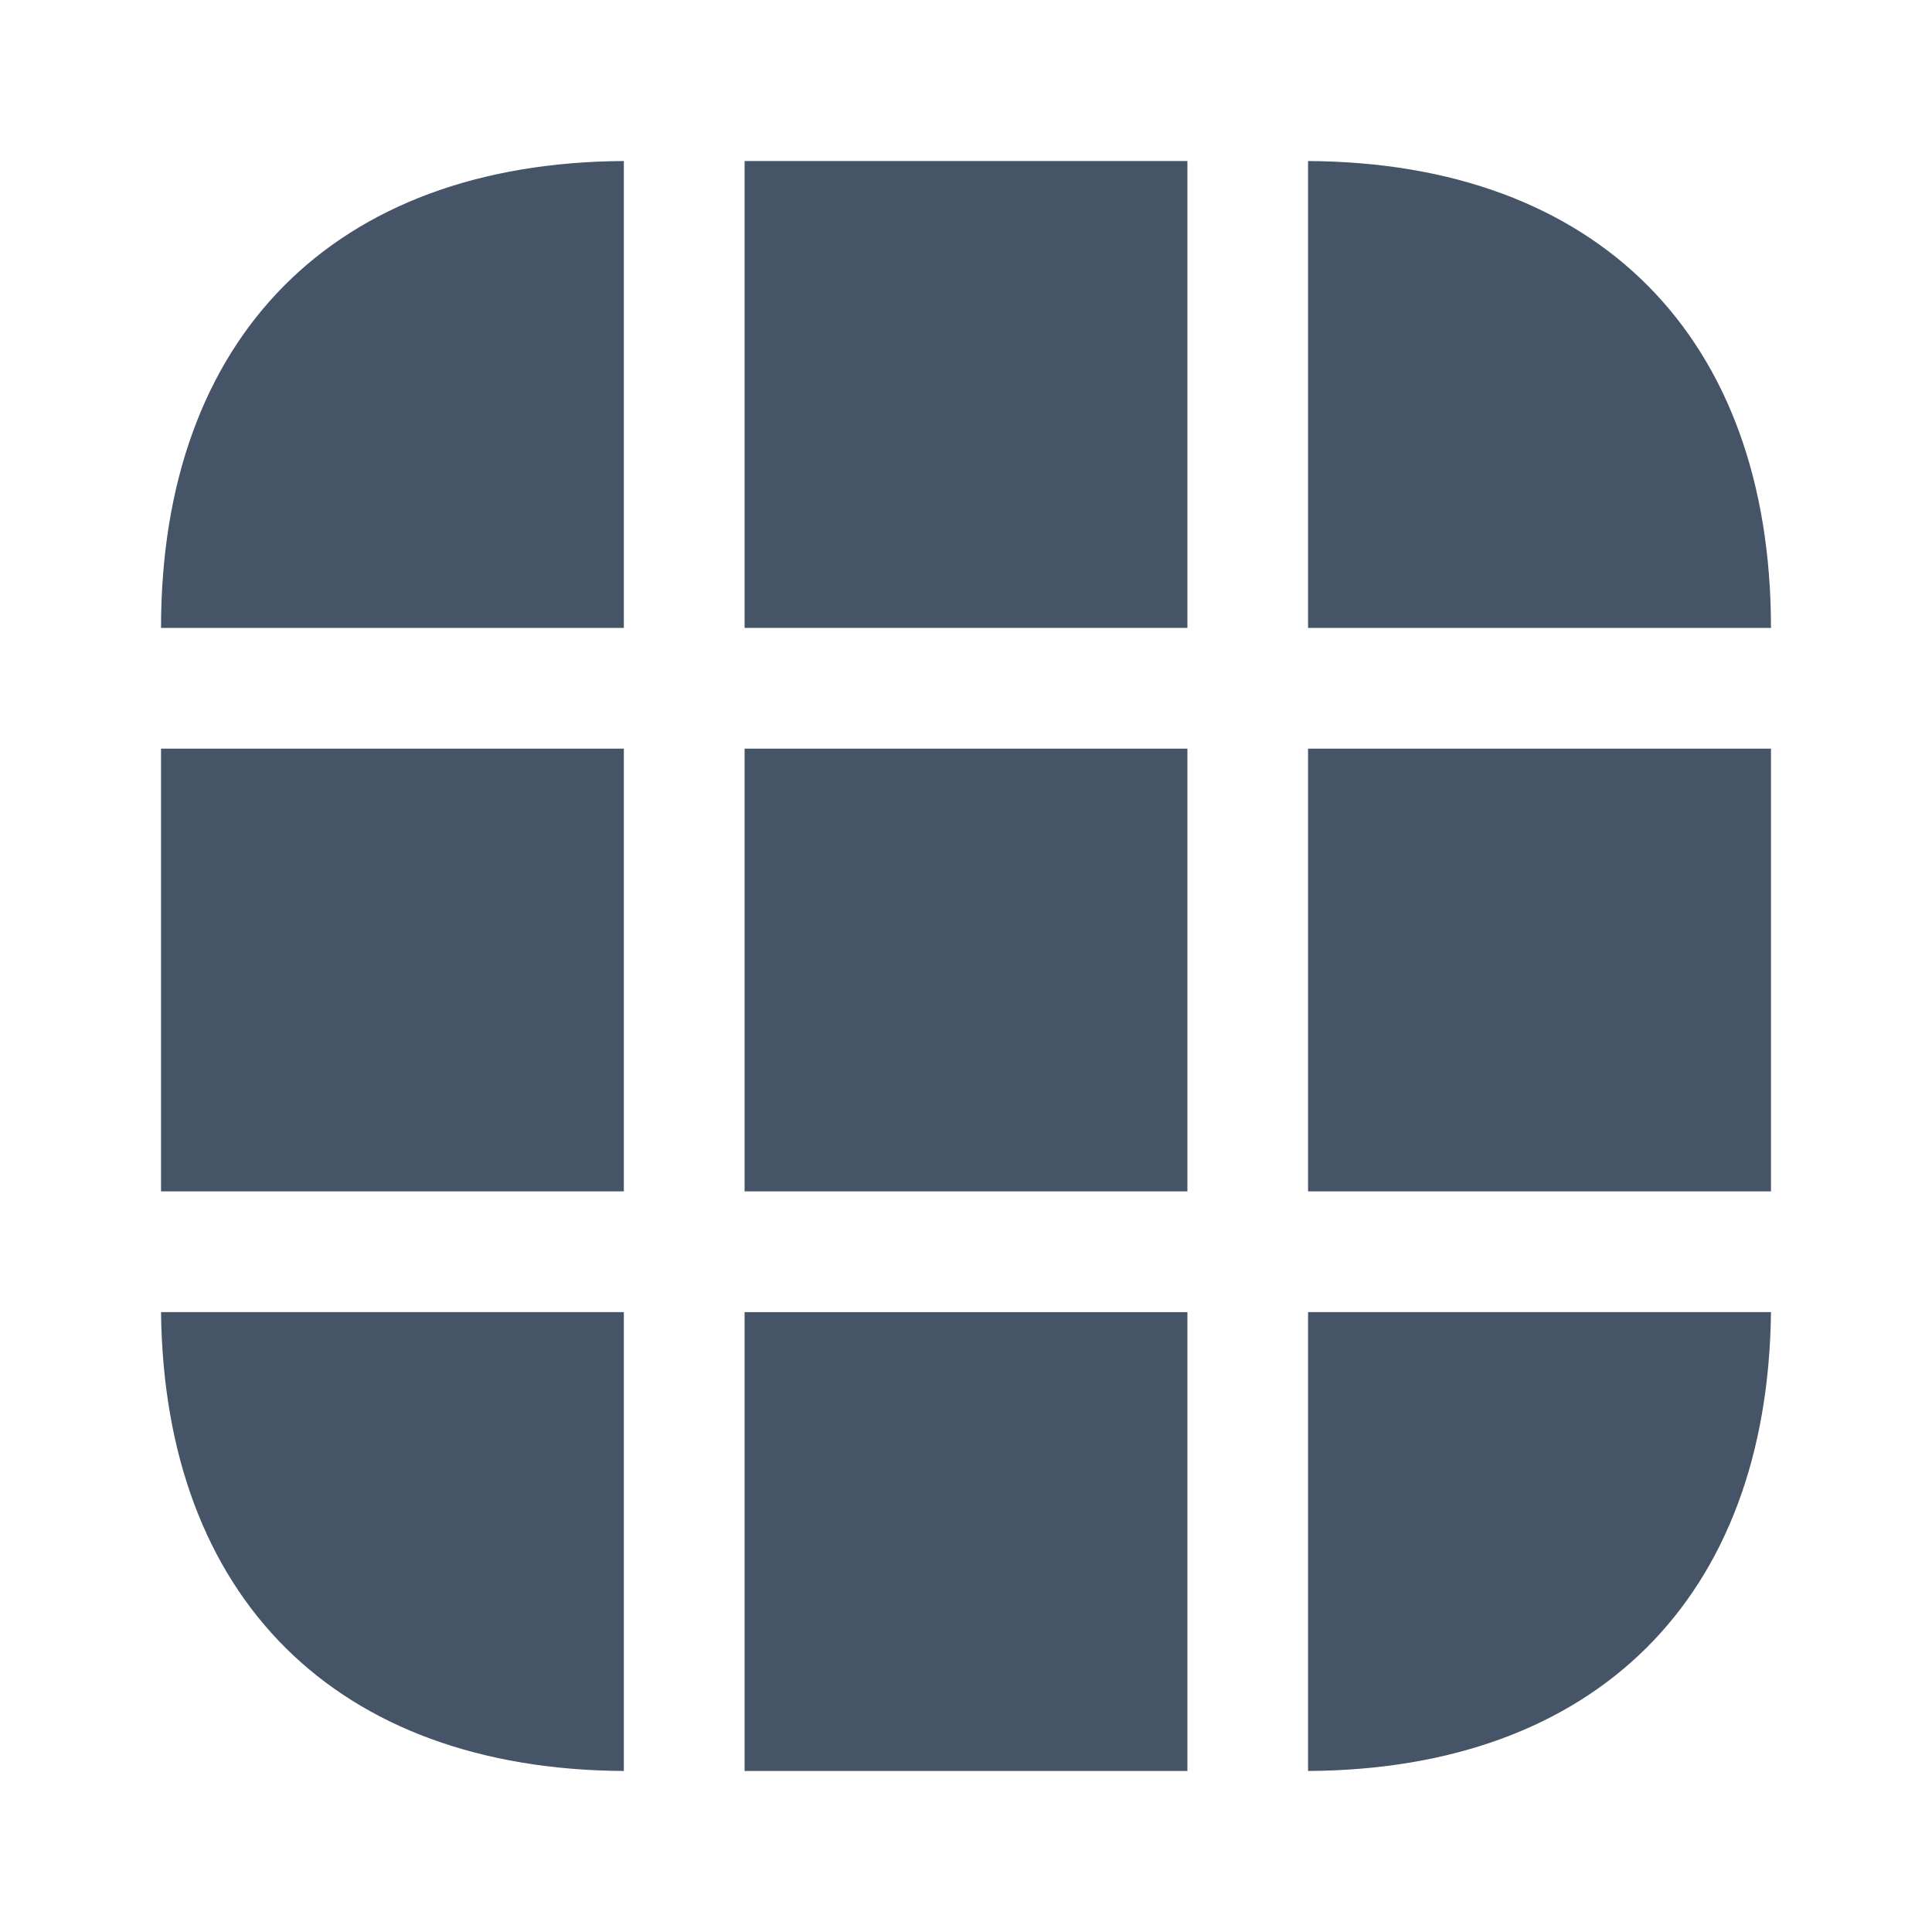
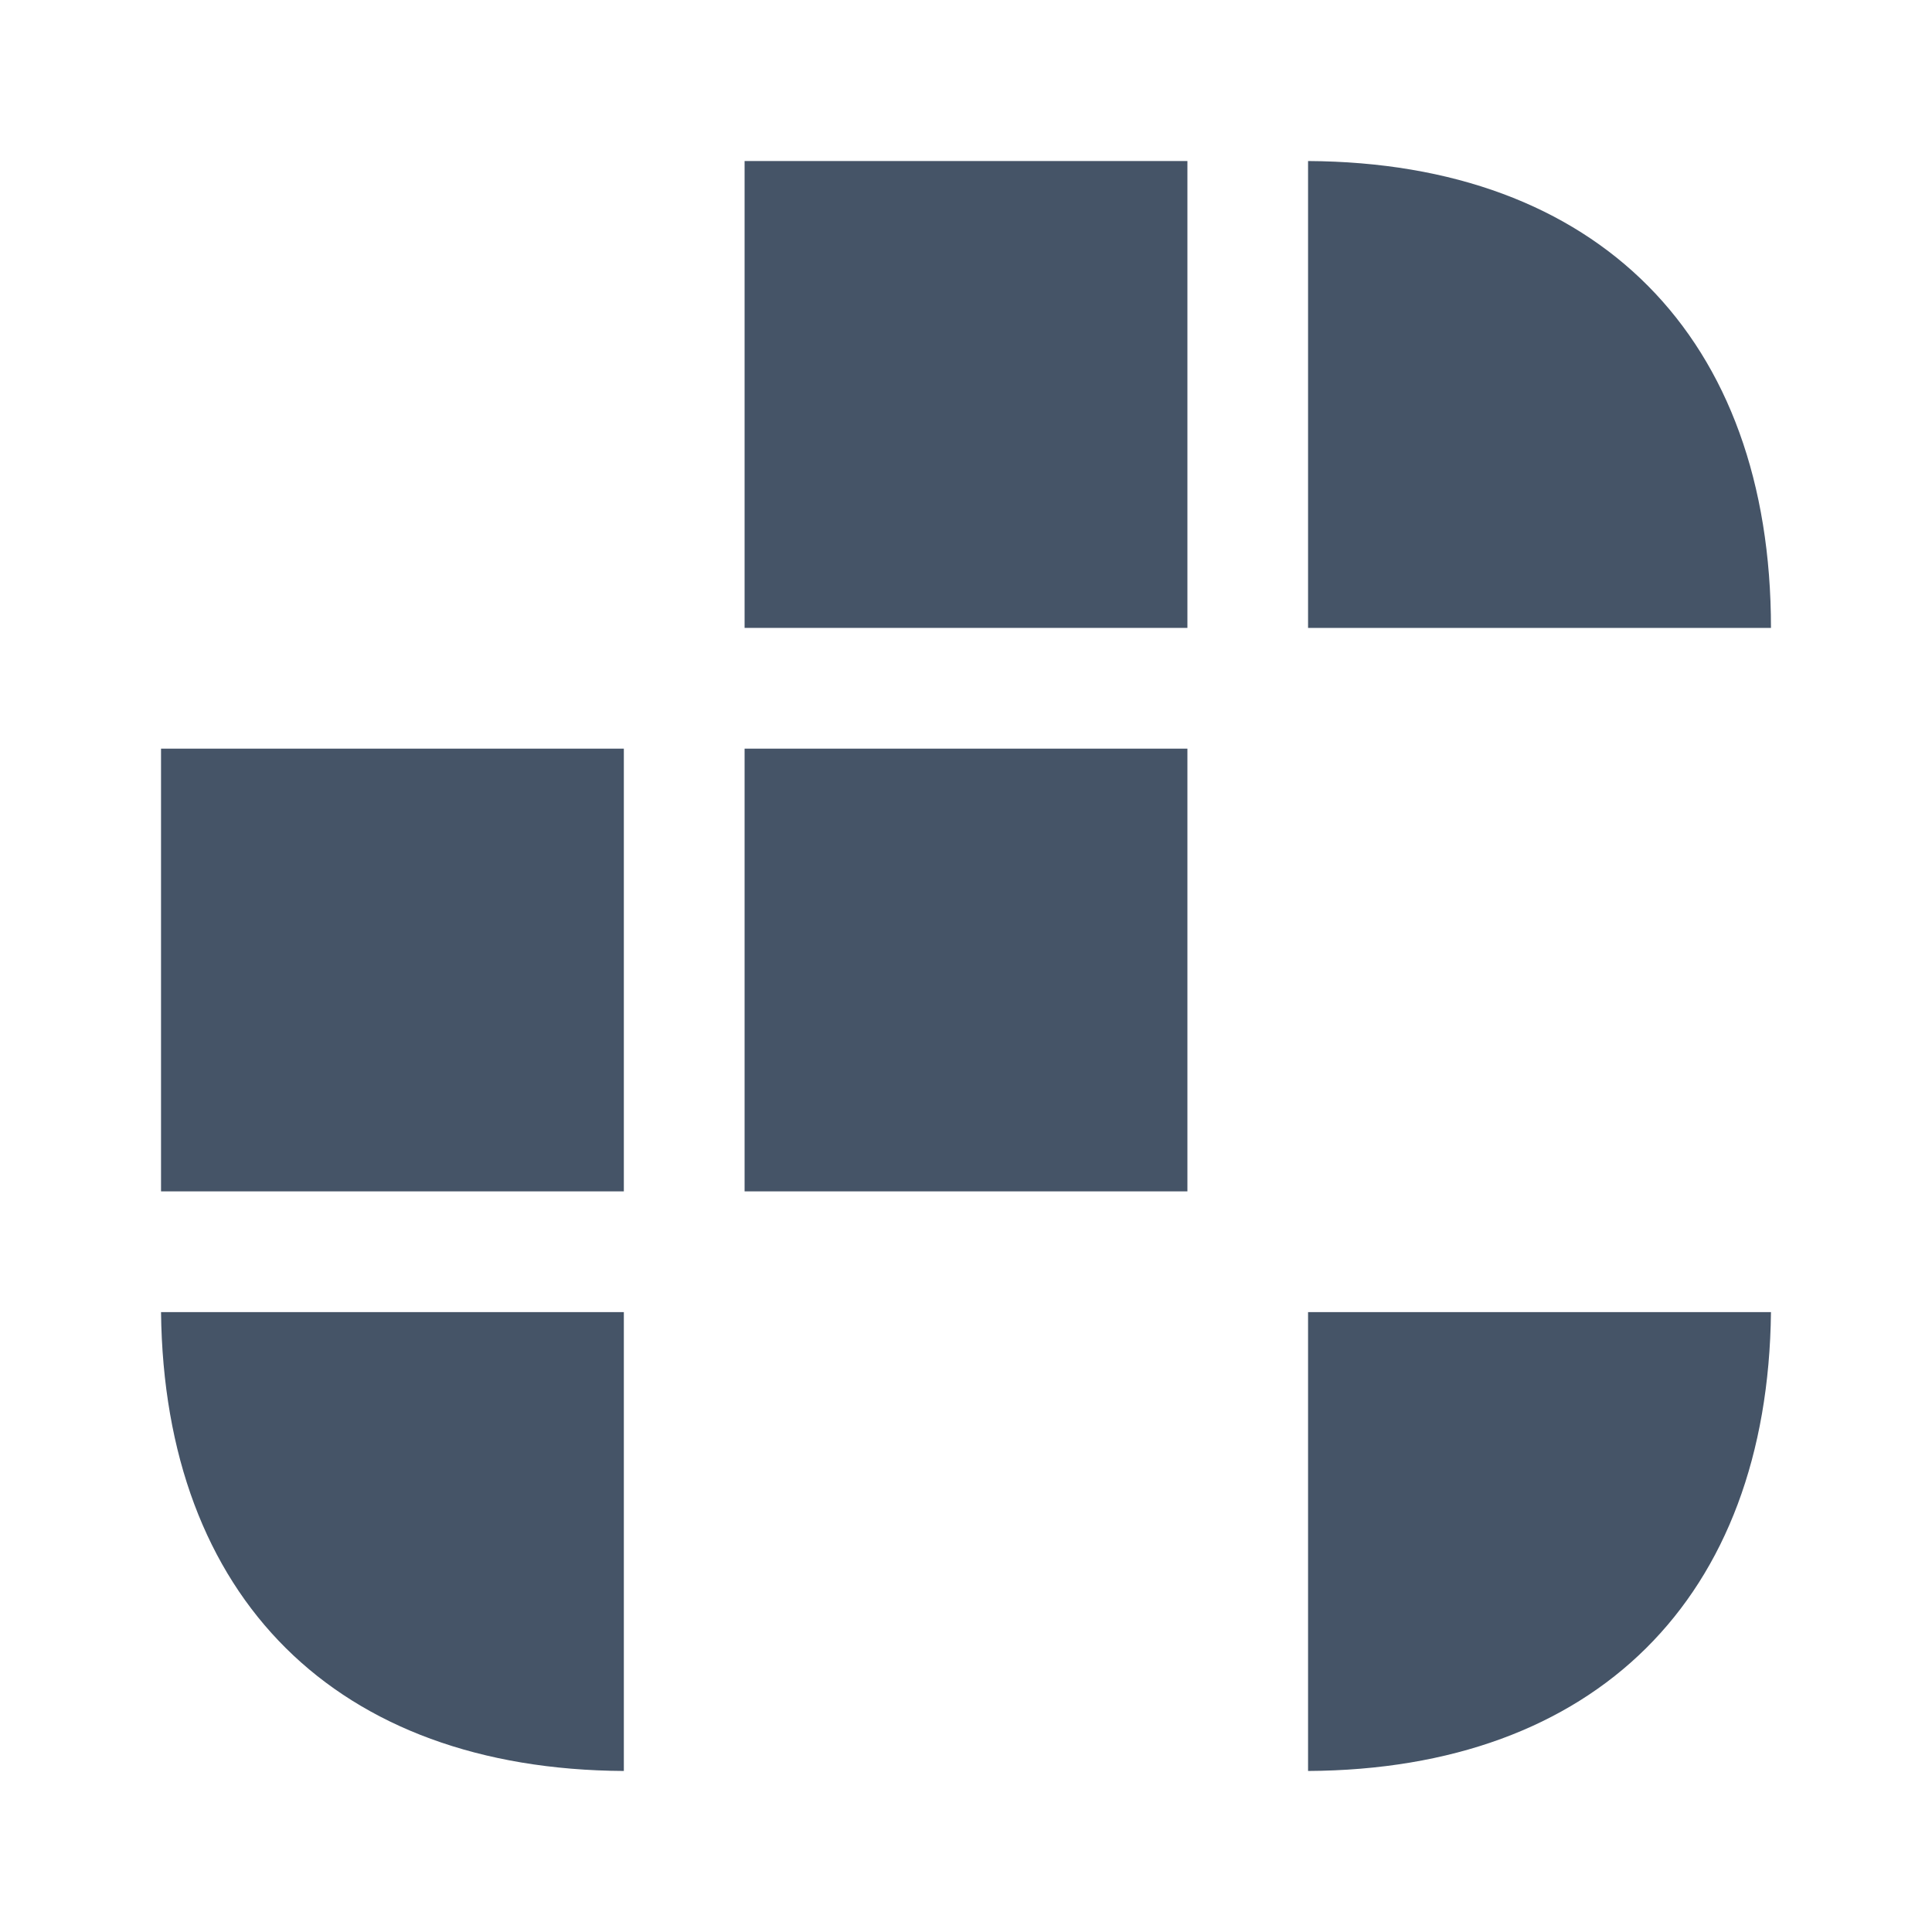
<svg xmlns="http://www.w3.org/2000/svg" width="20" height="20" viewBox="0 0 20 20" fill="none">
-   <path d="M6.458 1.667V6.5H1.667C1.667 3.492 3.458 1.683 6.458 1.667Z" fill="#455467" />
  <path d="M18.333 6.5H13.541V1.667C16.541 1.683 18.333 3.492 18.333 6.5Z" fill="#455467" />
  <path d="M18.333 13.583C18.3 16.542 16.517 18.317 13.541 18.333V13.583H18.333Z" fill="#455467" />
  <path d="M6.458 13.583V18.333C3.483 18.317 1.7 16.542 1.667 13.583H6.458Z" fill="#455467" />
  <path d="M6.458 7.75H1.667V12.333H6.458V7.75Z" fill="#455467" />
-   <path d="M18.333 7.75H13.541V12.333H18.333V7.75Z" fill="#455467" />
  <path d="M12.292 7.75H7.708V12.333H12.292V7.75Z" fill="#455467" />
  <path d="M12.292 1.667H7.708V6.5H12.292V1.667Z" fill="#455467" />
-   <path d="M12.292 13.583H7.708V18.333H12.292V13.583Z" fill="#455467" />
</svg>